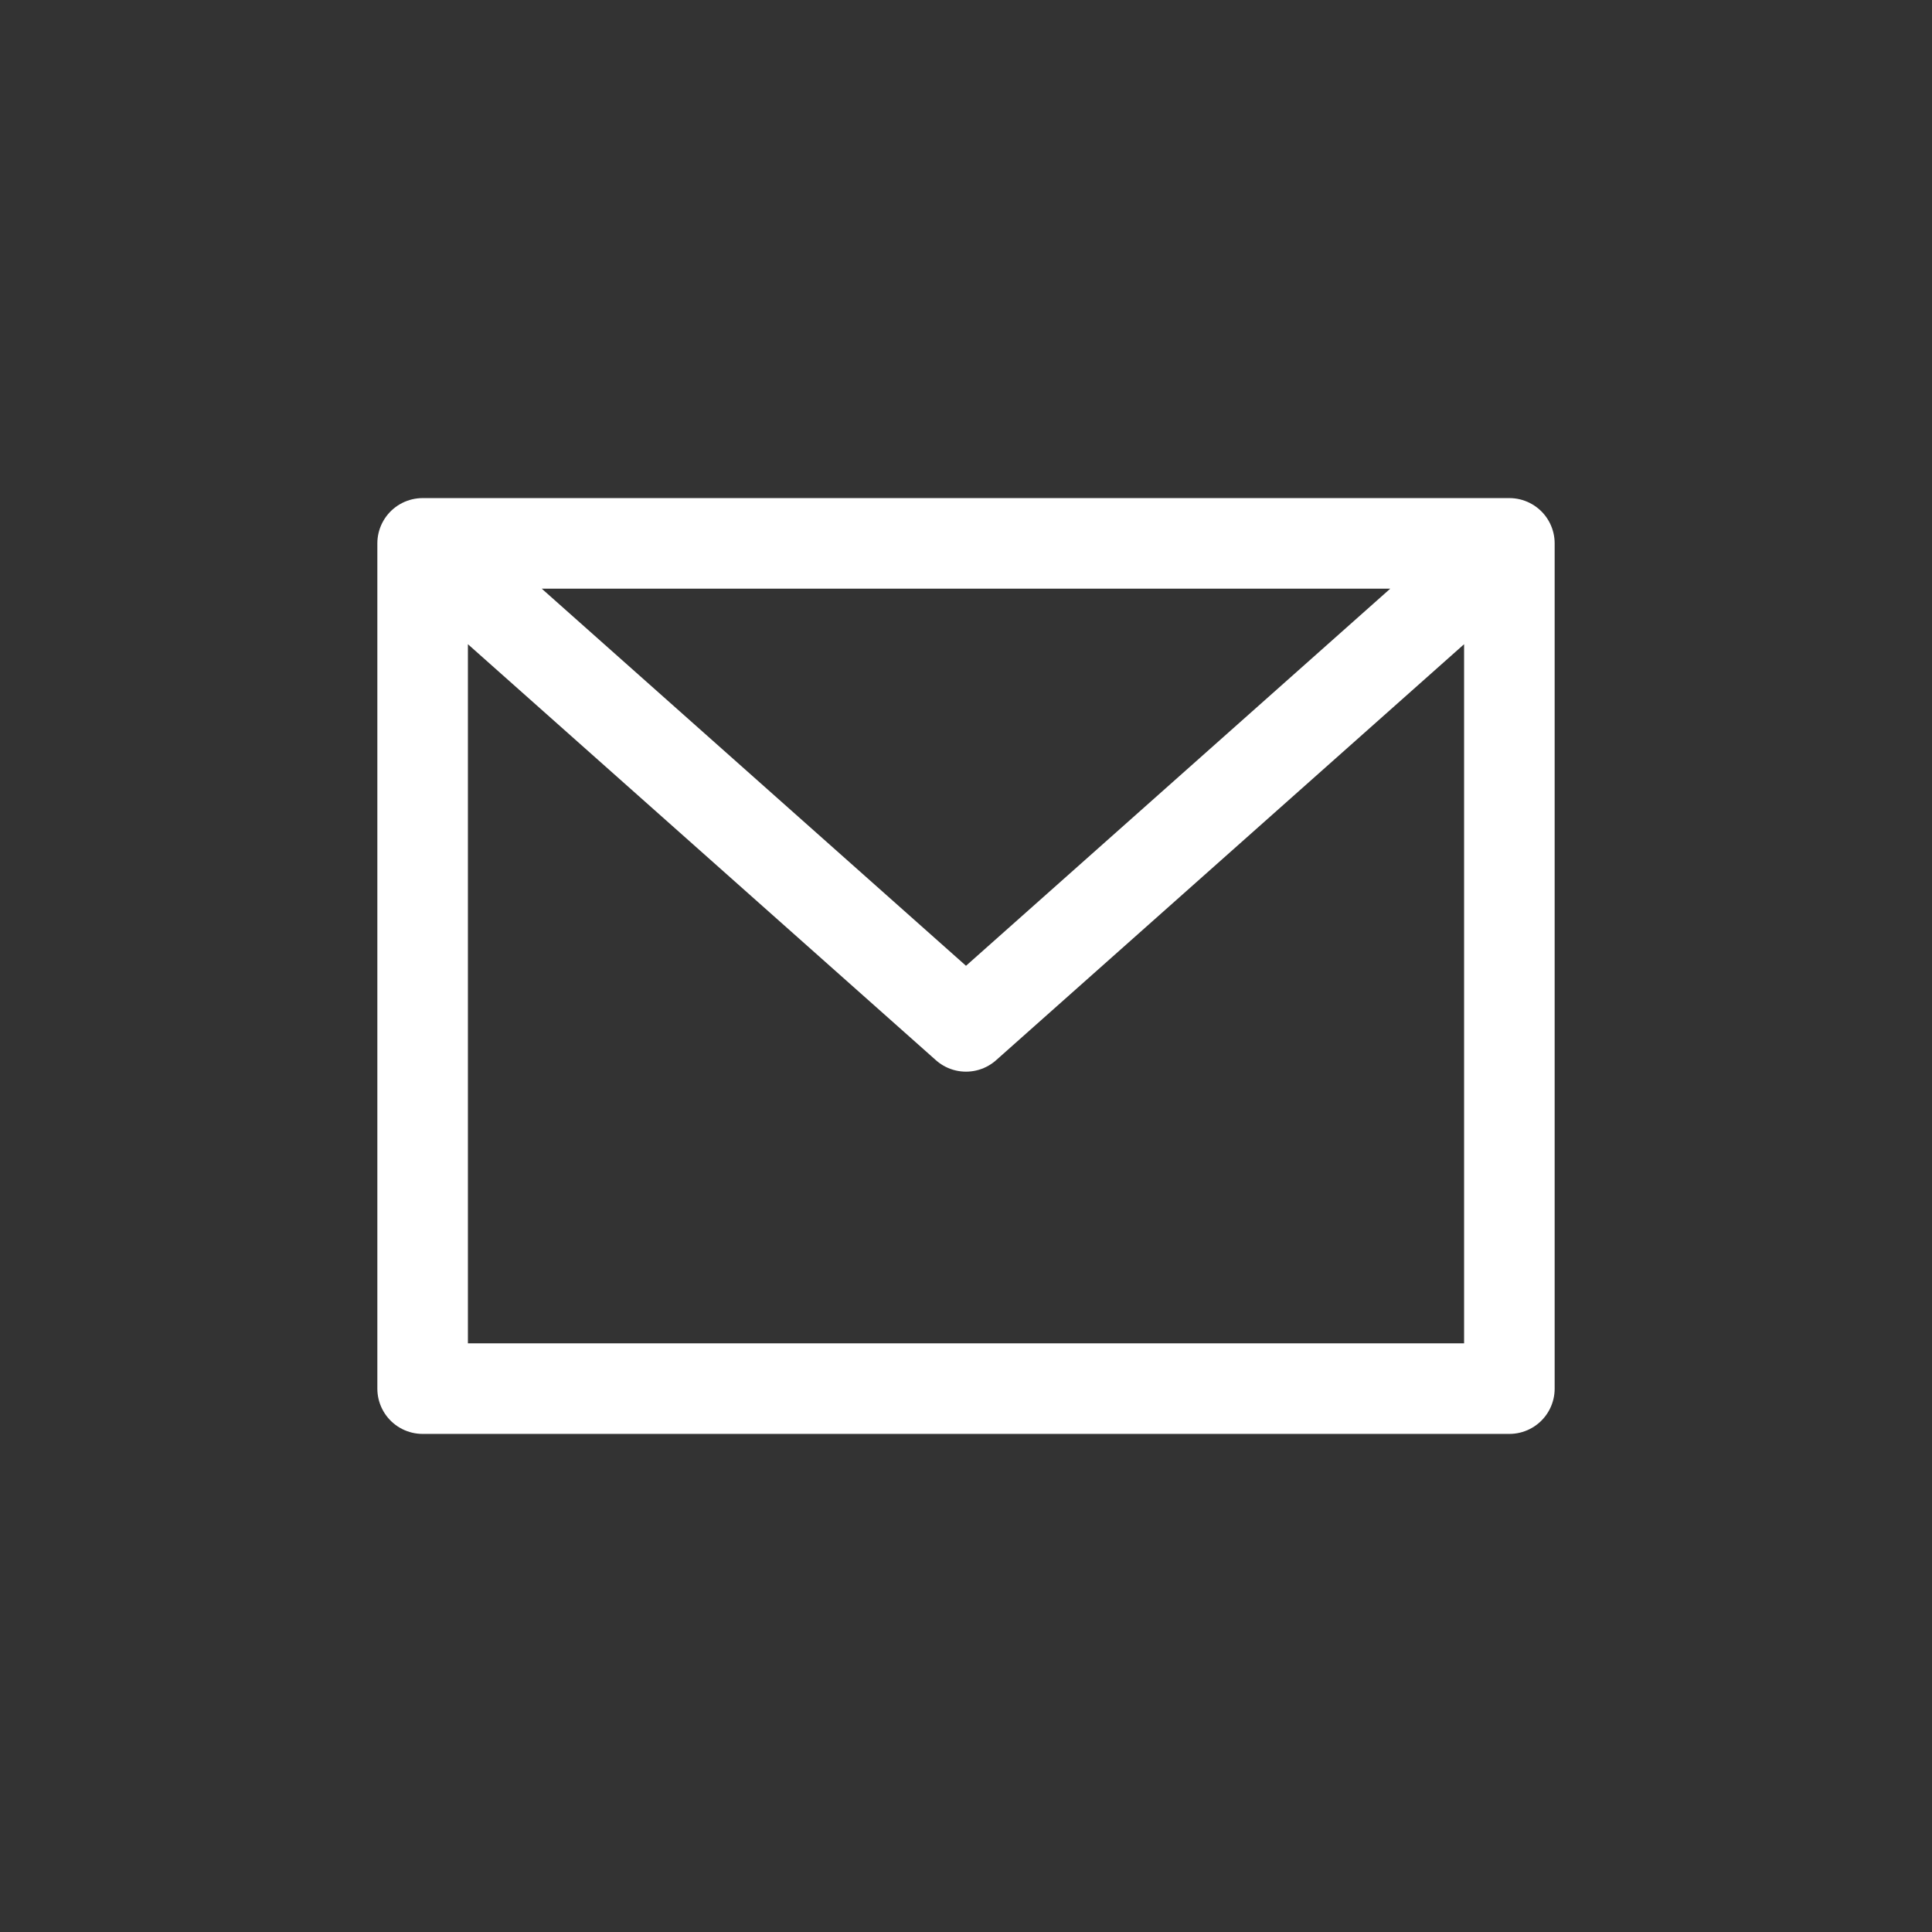
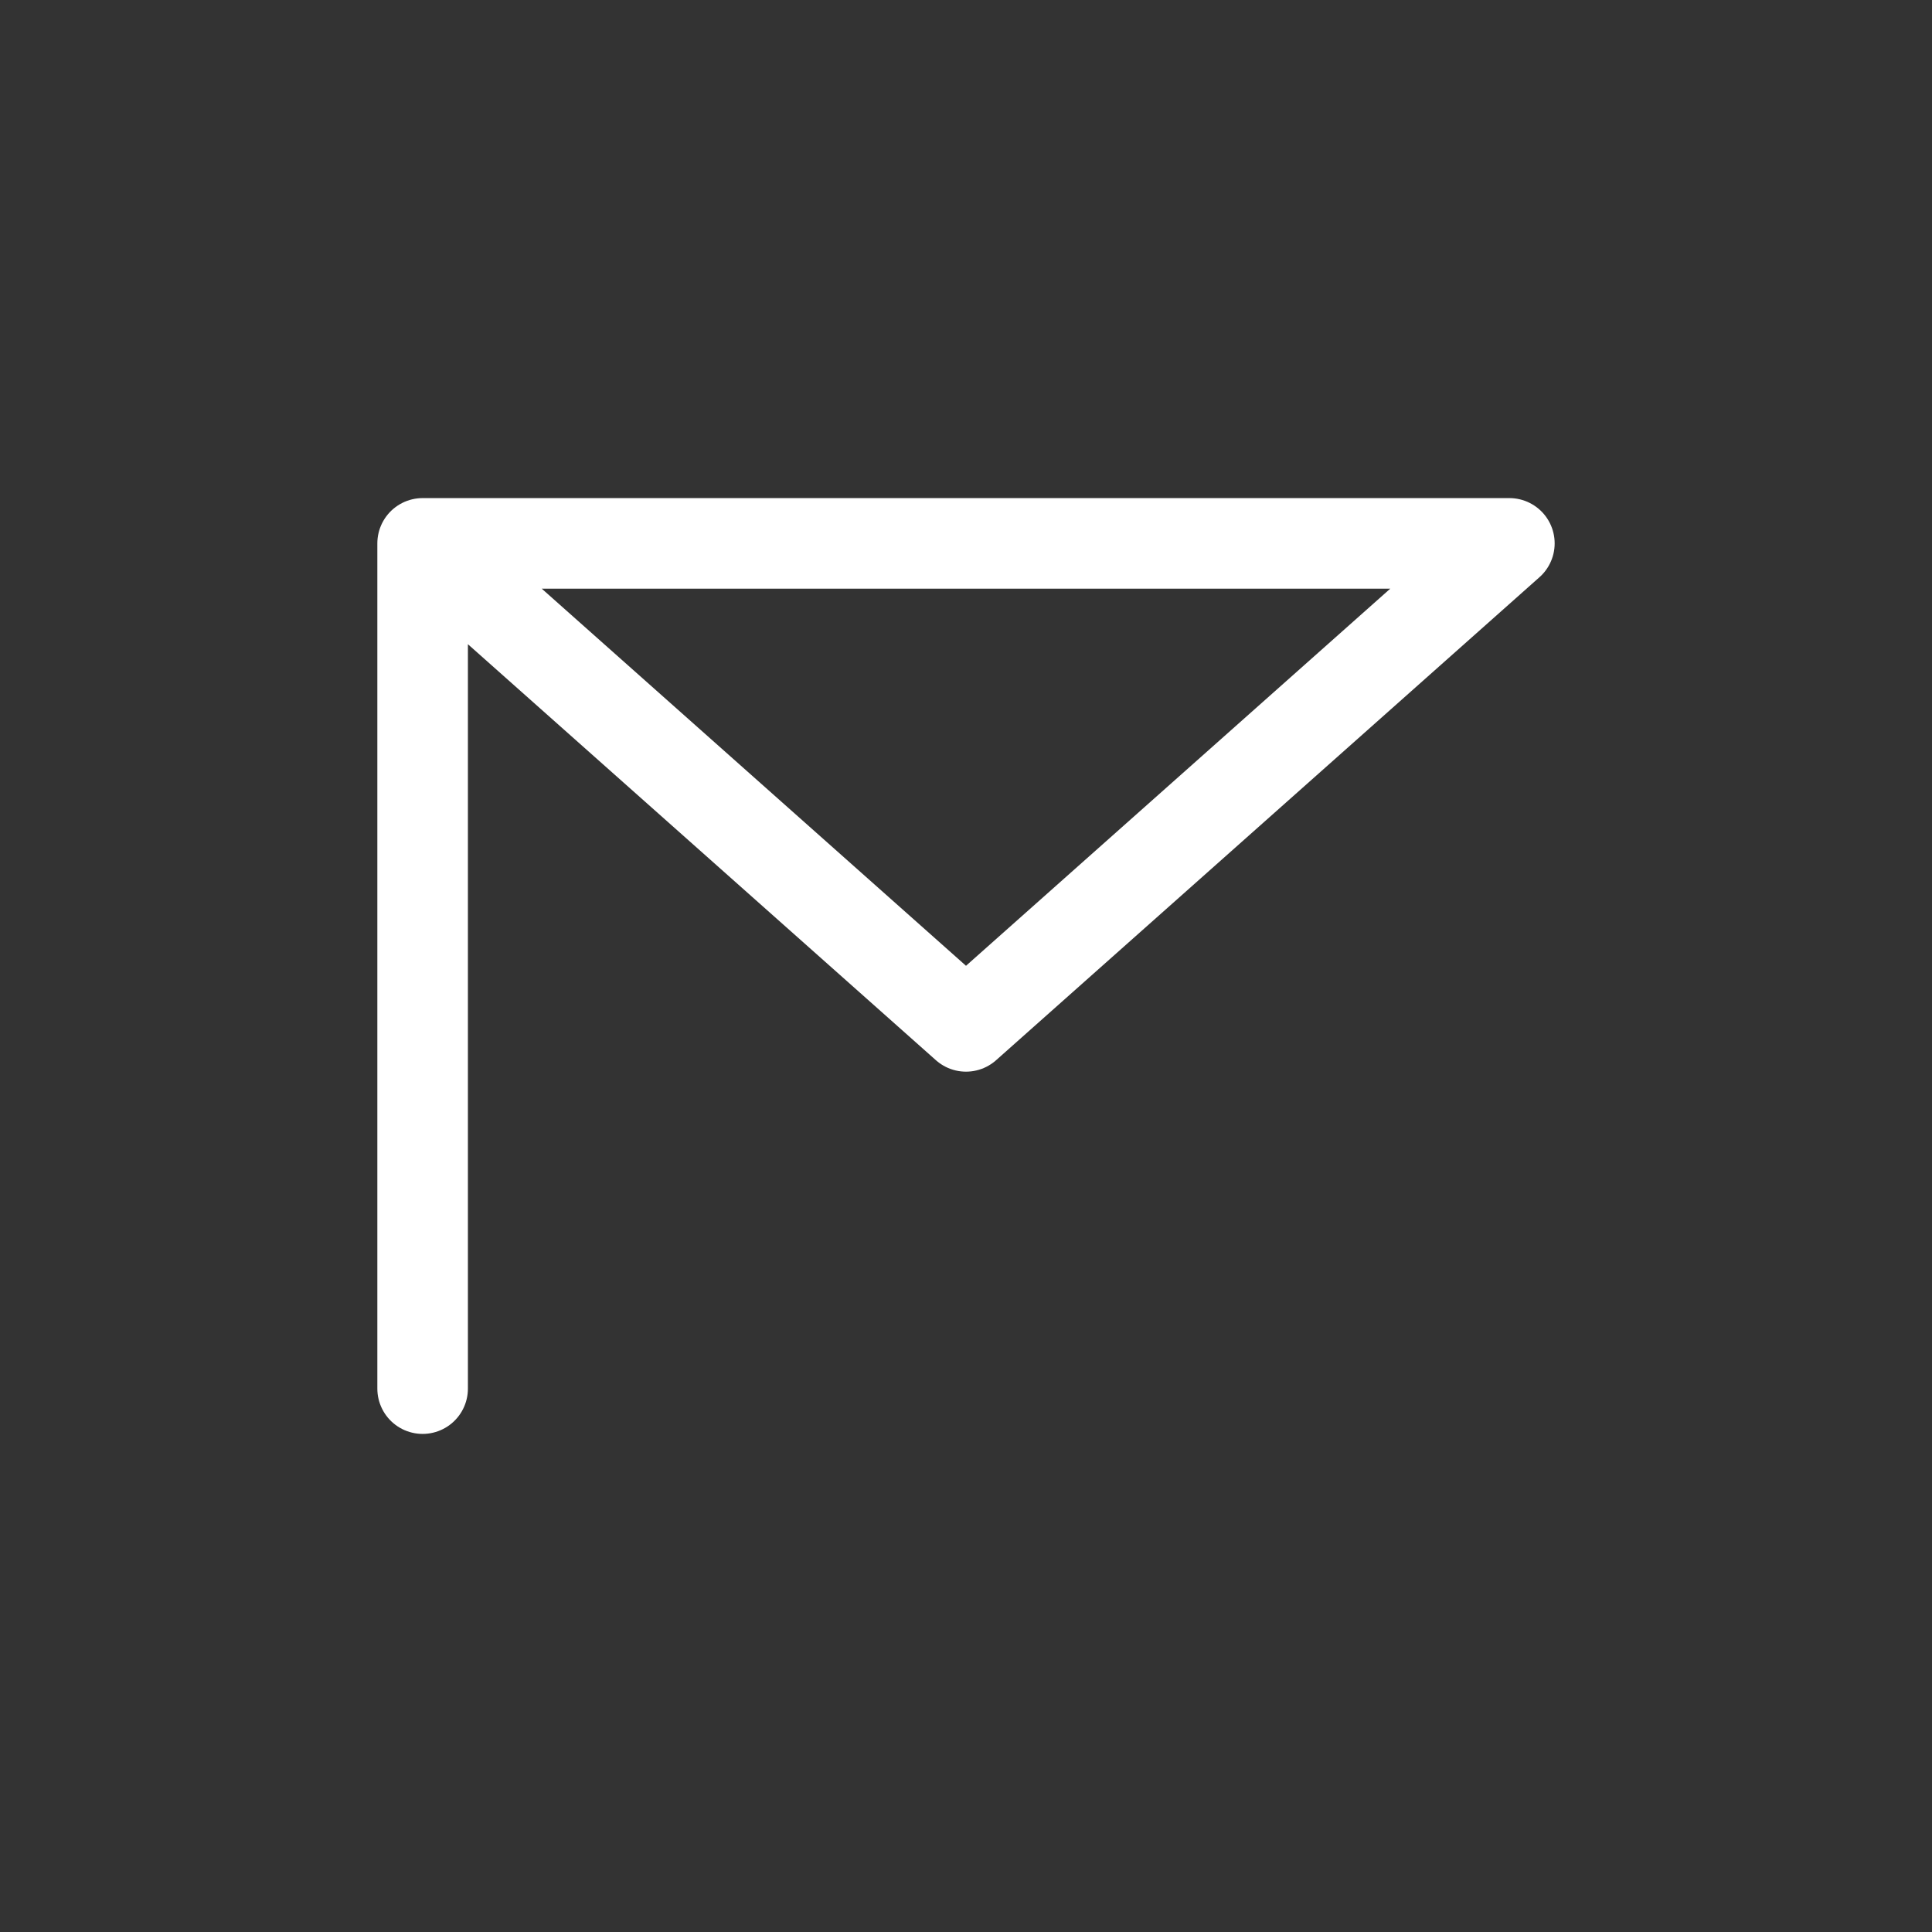
<svg xmlns="http://www.w3.org/2000/svg" width="32" height="32" viewBox="0 0 32 32" fill="none">
  <rect x="0" y="0" width="32" height="32" fill="#333333" stroke="none" />
-   <path d="M7 9H25M7 9V23H25V9M7 9L16 17L25 9" stroke="white" stroke-width="1.5" stroke-linecap="round" stroke-linejoin="round" />
+   <path d="M7 9H25M7 9V23V9M7 9L16 17L25 9" stroke="white" stroke-width="1.5" stroke-linecap="round" stroke-linejoin="round" />
</svg>